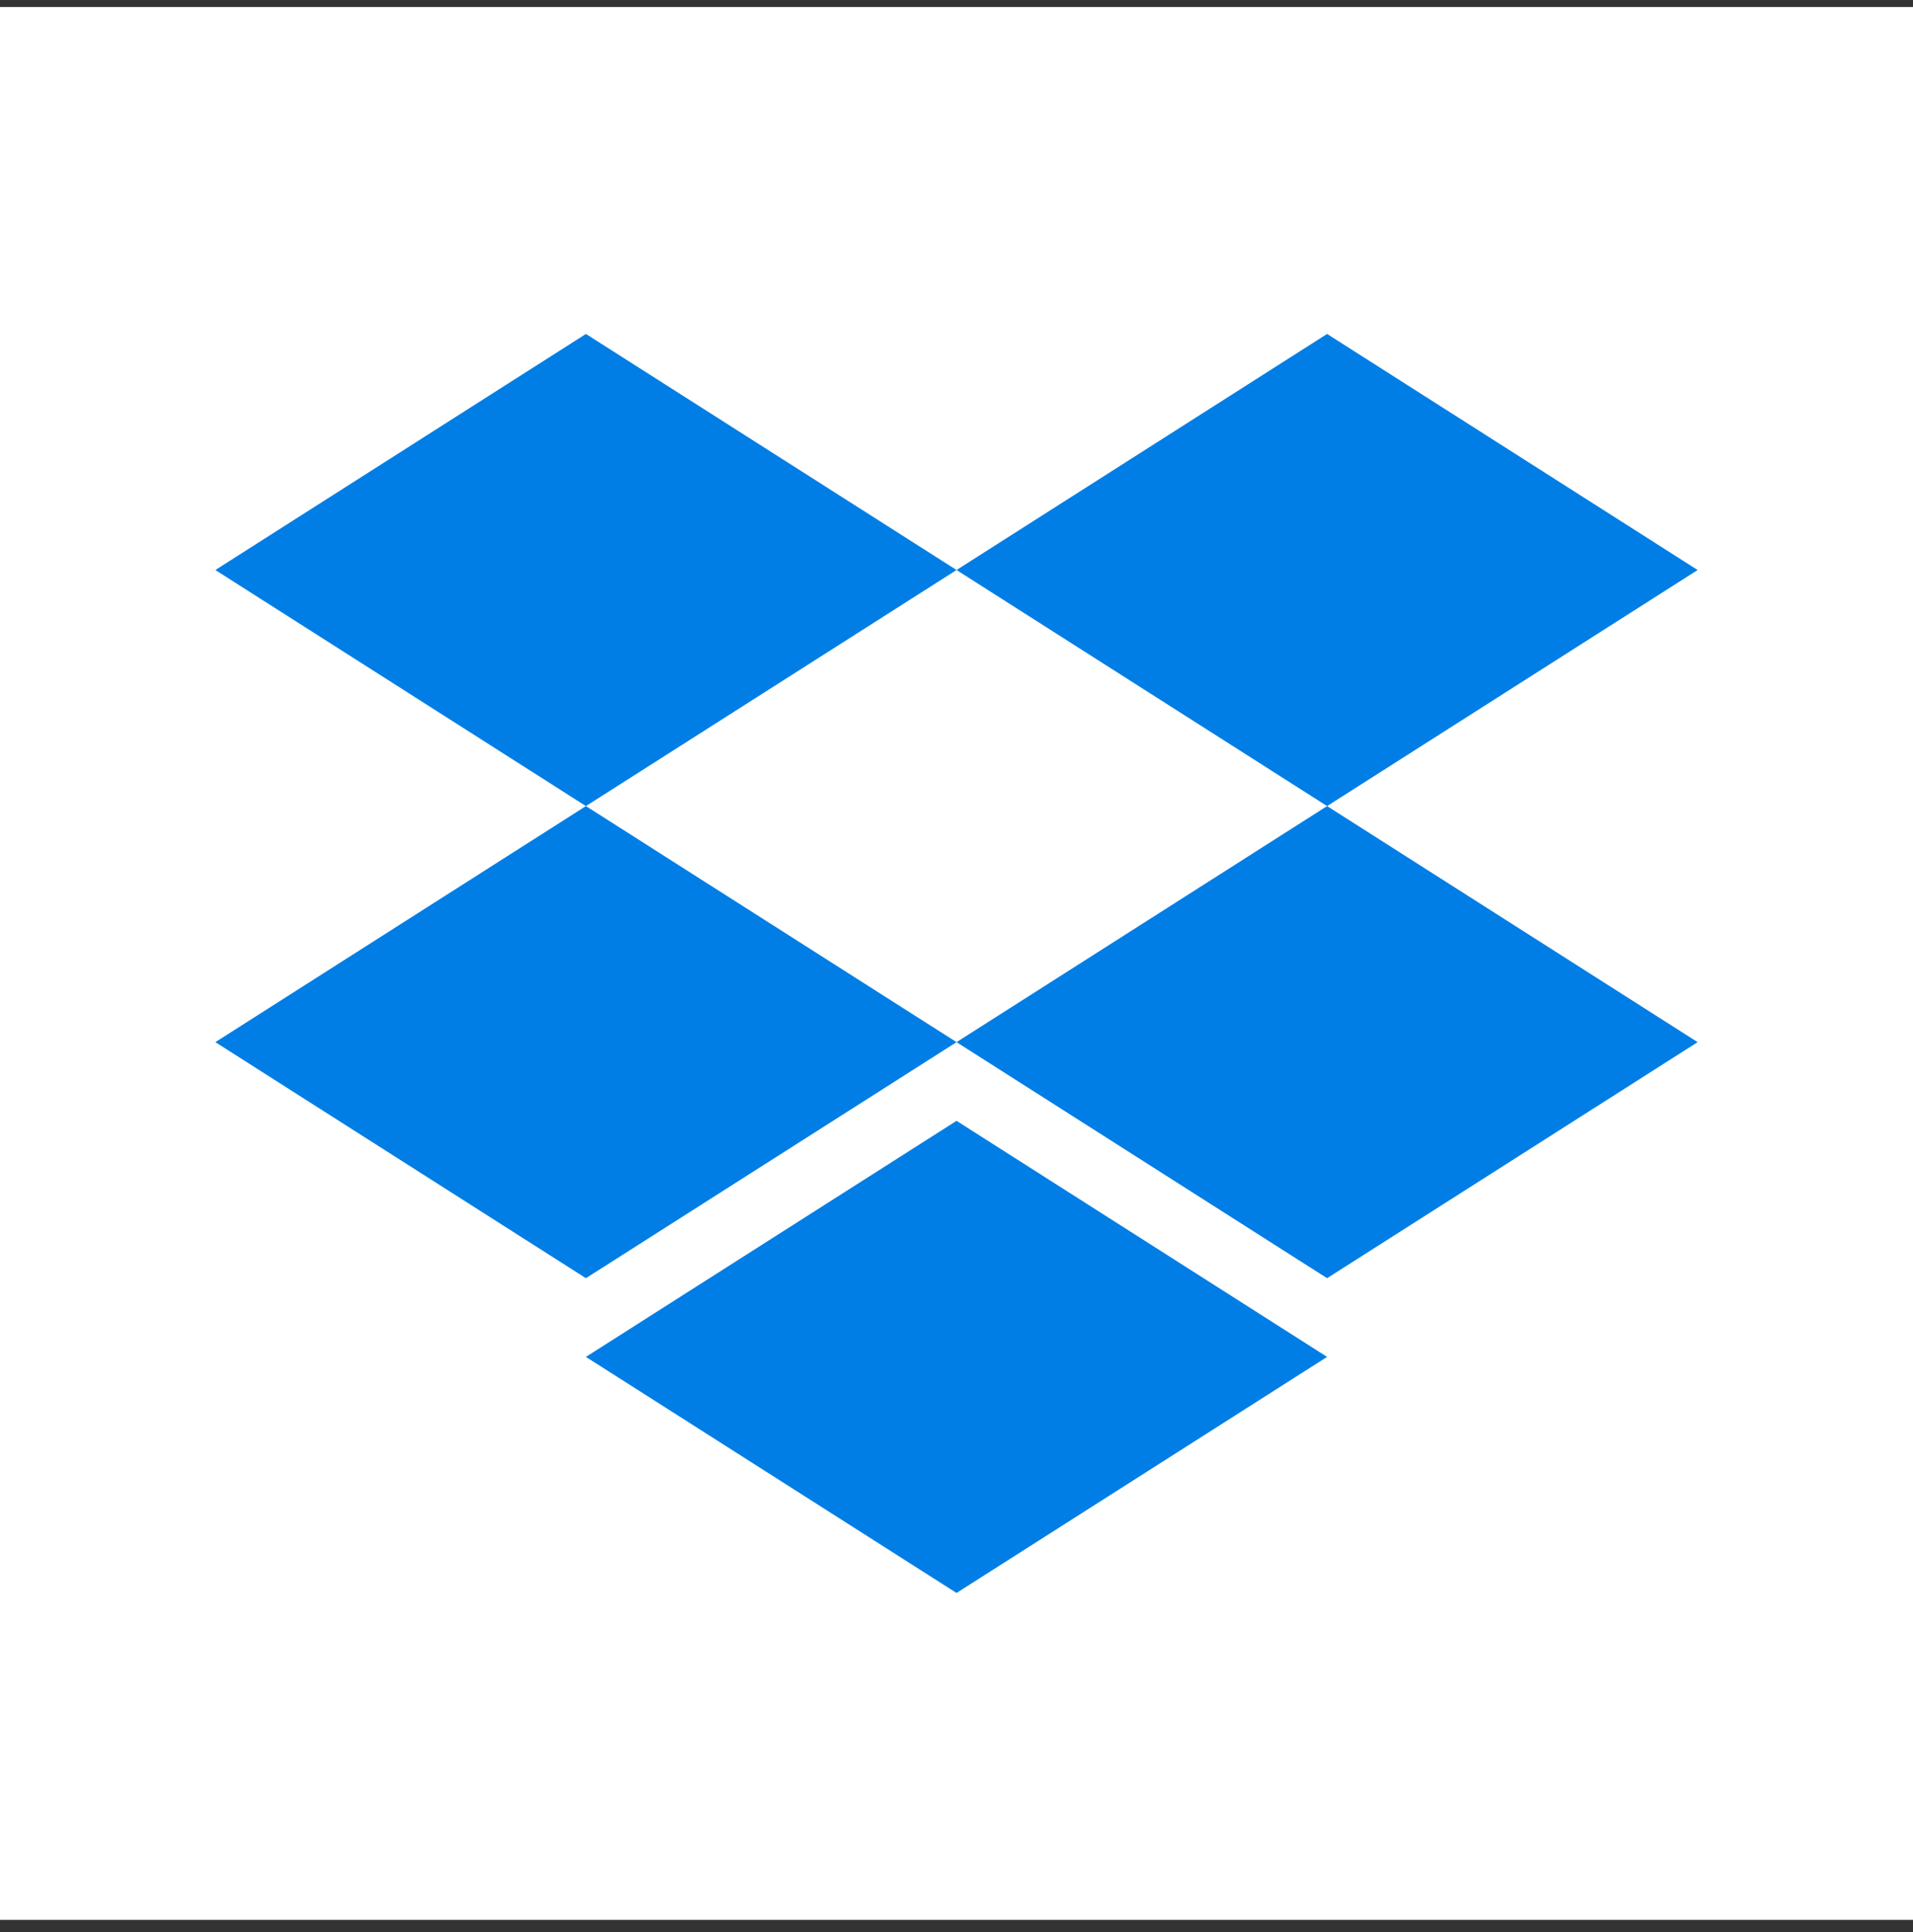
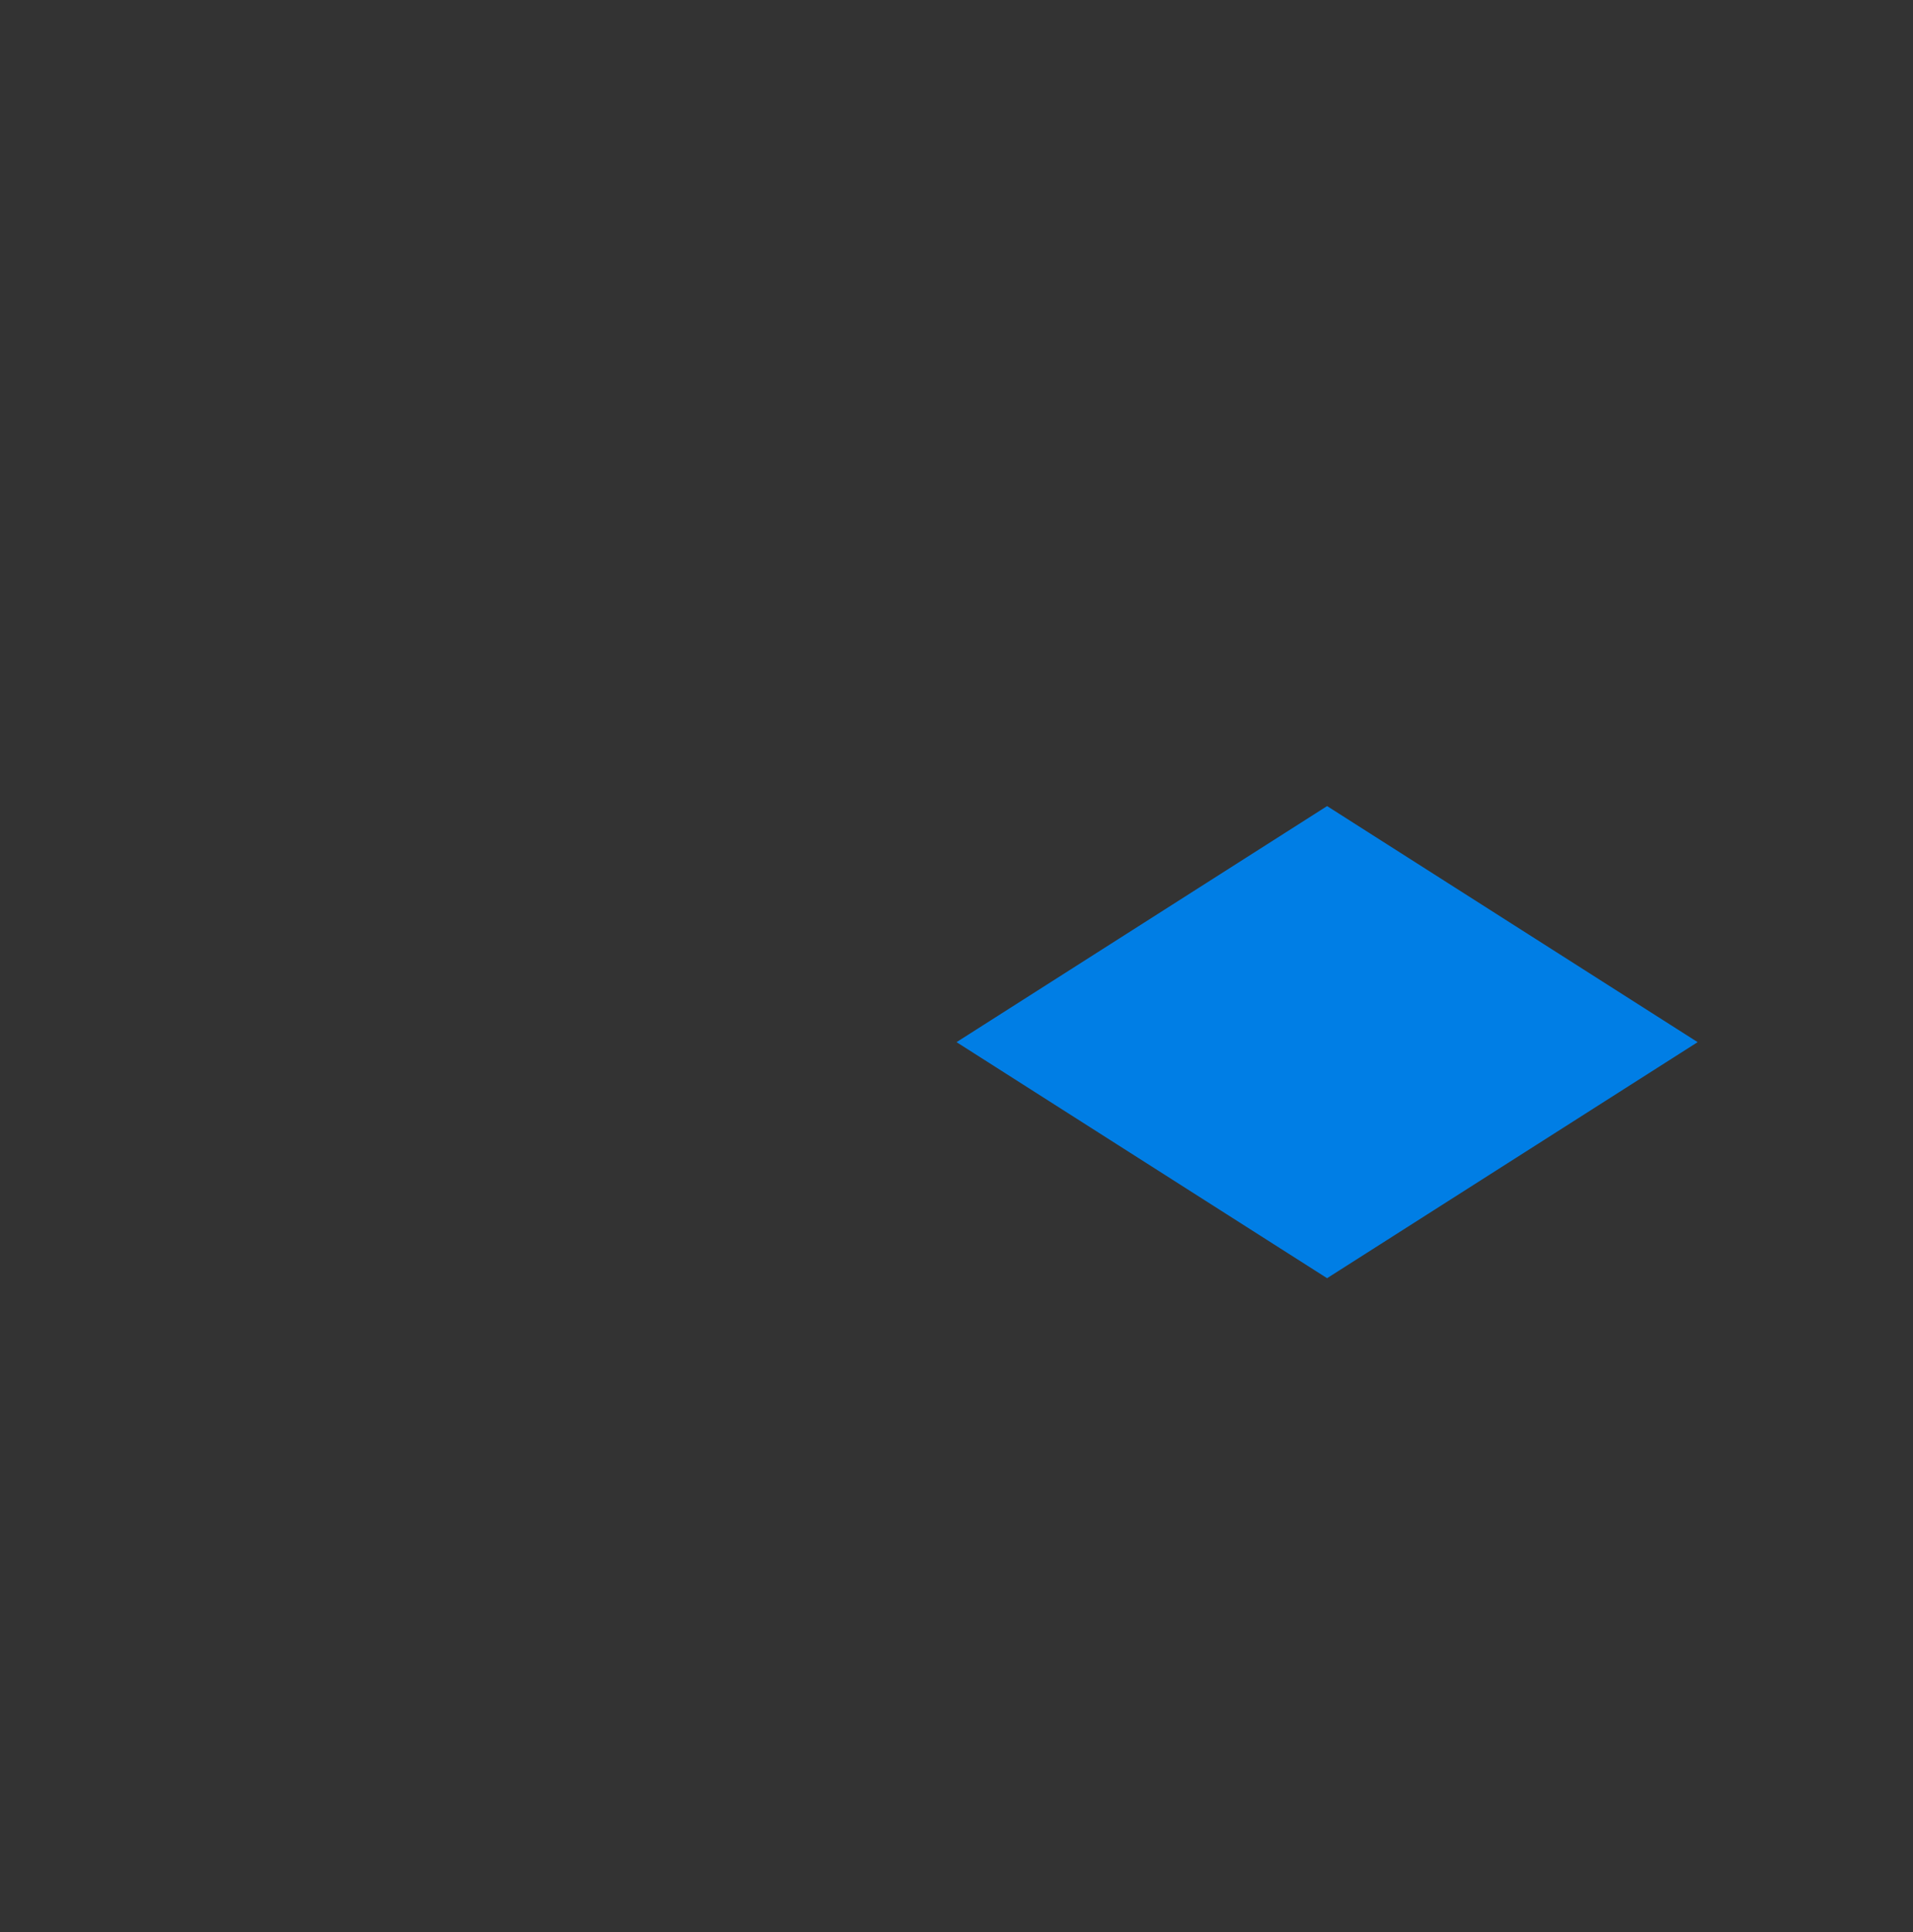
<svg xmlns="http://www.w3.org/2000/svg" width="100" height="101" viewBox="0 0 100 101" fill="none">
  <rect x="0" y="0" width="100" height="101" fill="#333333" stroke="none" />
-   <rect width="100" height="100" transform="translate(0 0.367)" fill="white" />
-   <path d="M30.628 42.14L50.002 29.799L30.628 17.458L11.258 29.799L30.628 42.14Z" fill="#007EE5" />
-   <path d="M69.372 42.14L88.742 29.799L69.372 17.458L50.002 29.799L69.372 42.14Z" fill="#007EE5" />
-   <path d="M50.002 54.481L30.628 42.14L11.258 54.481L30.628 66.821L50.002 54.481Z" fill="#007EE5" />
  <path d="M69.372 66.821L88.742 54.481L69.372 42.14L50.002 54.481L69.372 66.821Z" fill="#007EE5" />
-   <path d="M69.372 70.935L50.002 58.594L30.628 70.935L50.002 83.276L69.372 70.935Z" fill="#007EE5" />
</svg>